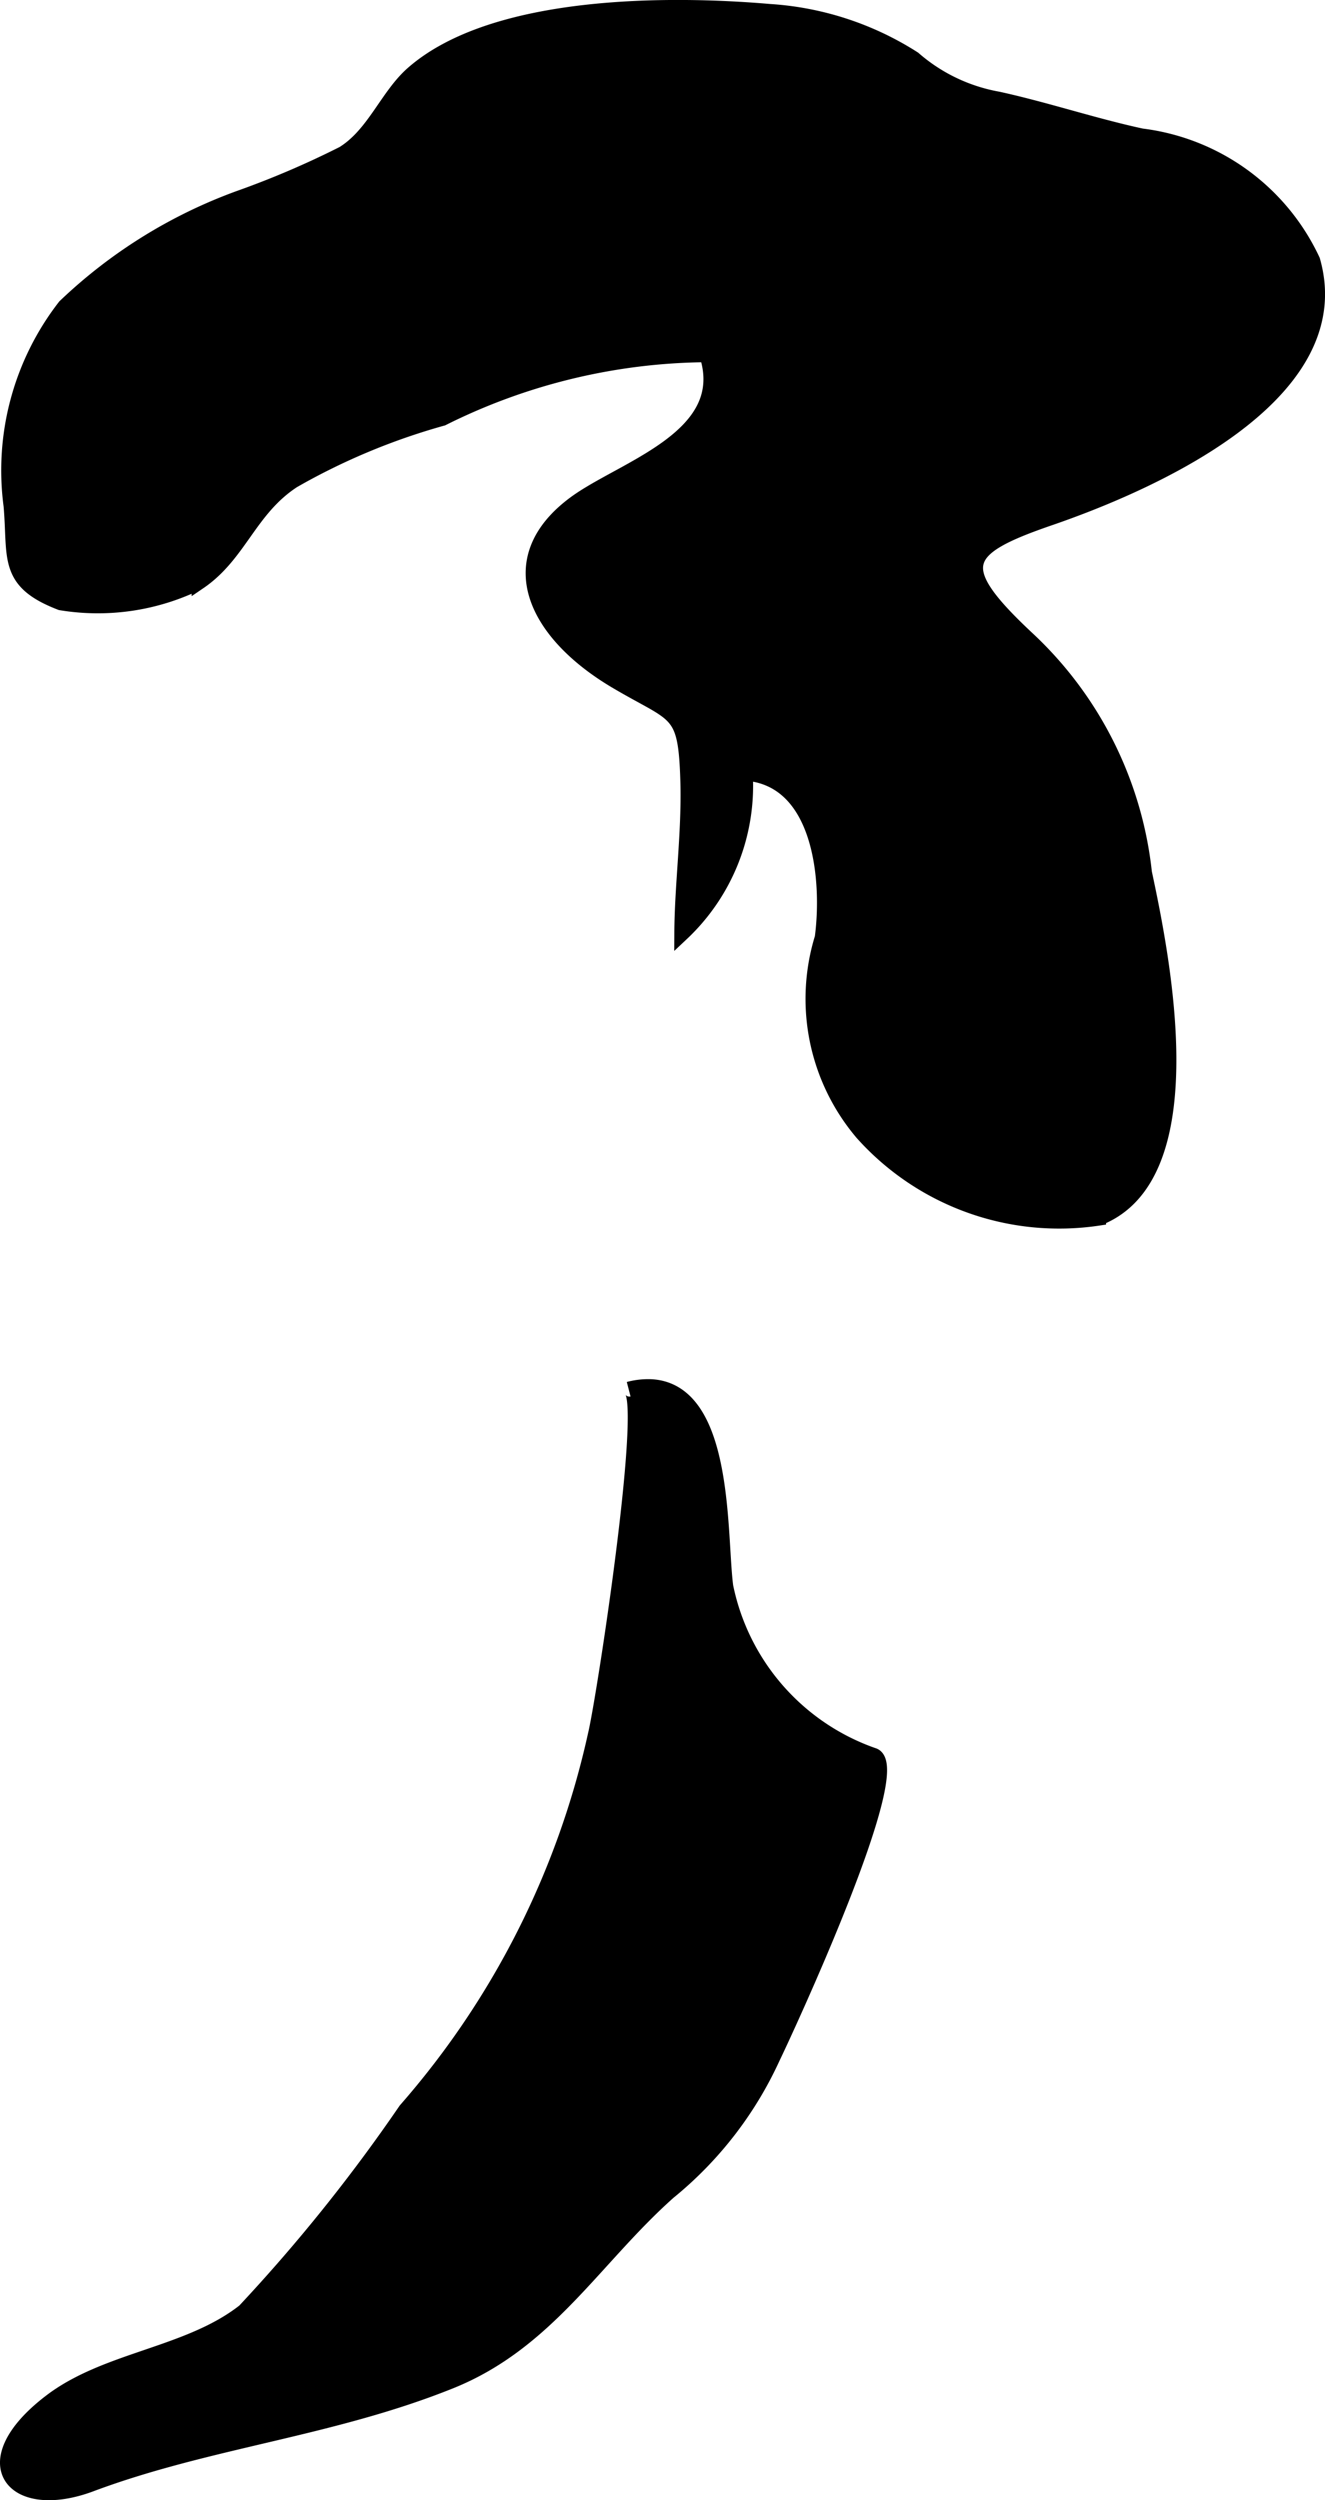
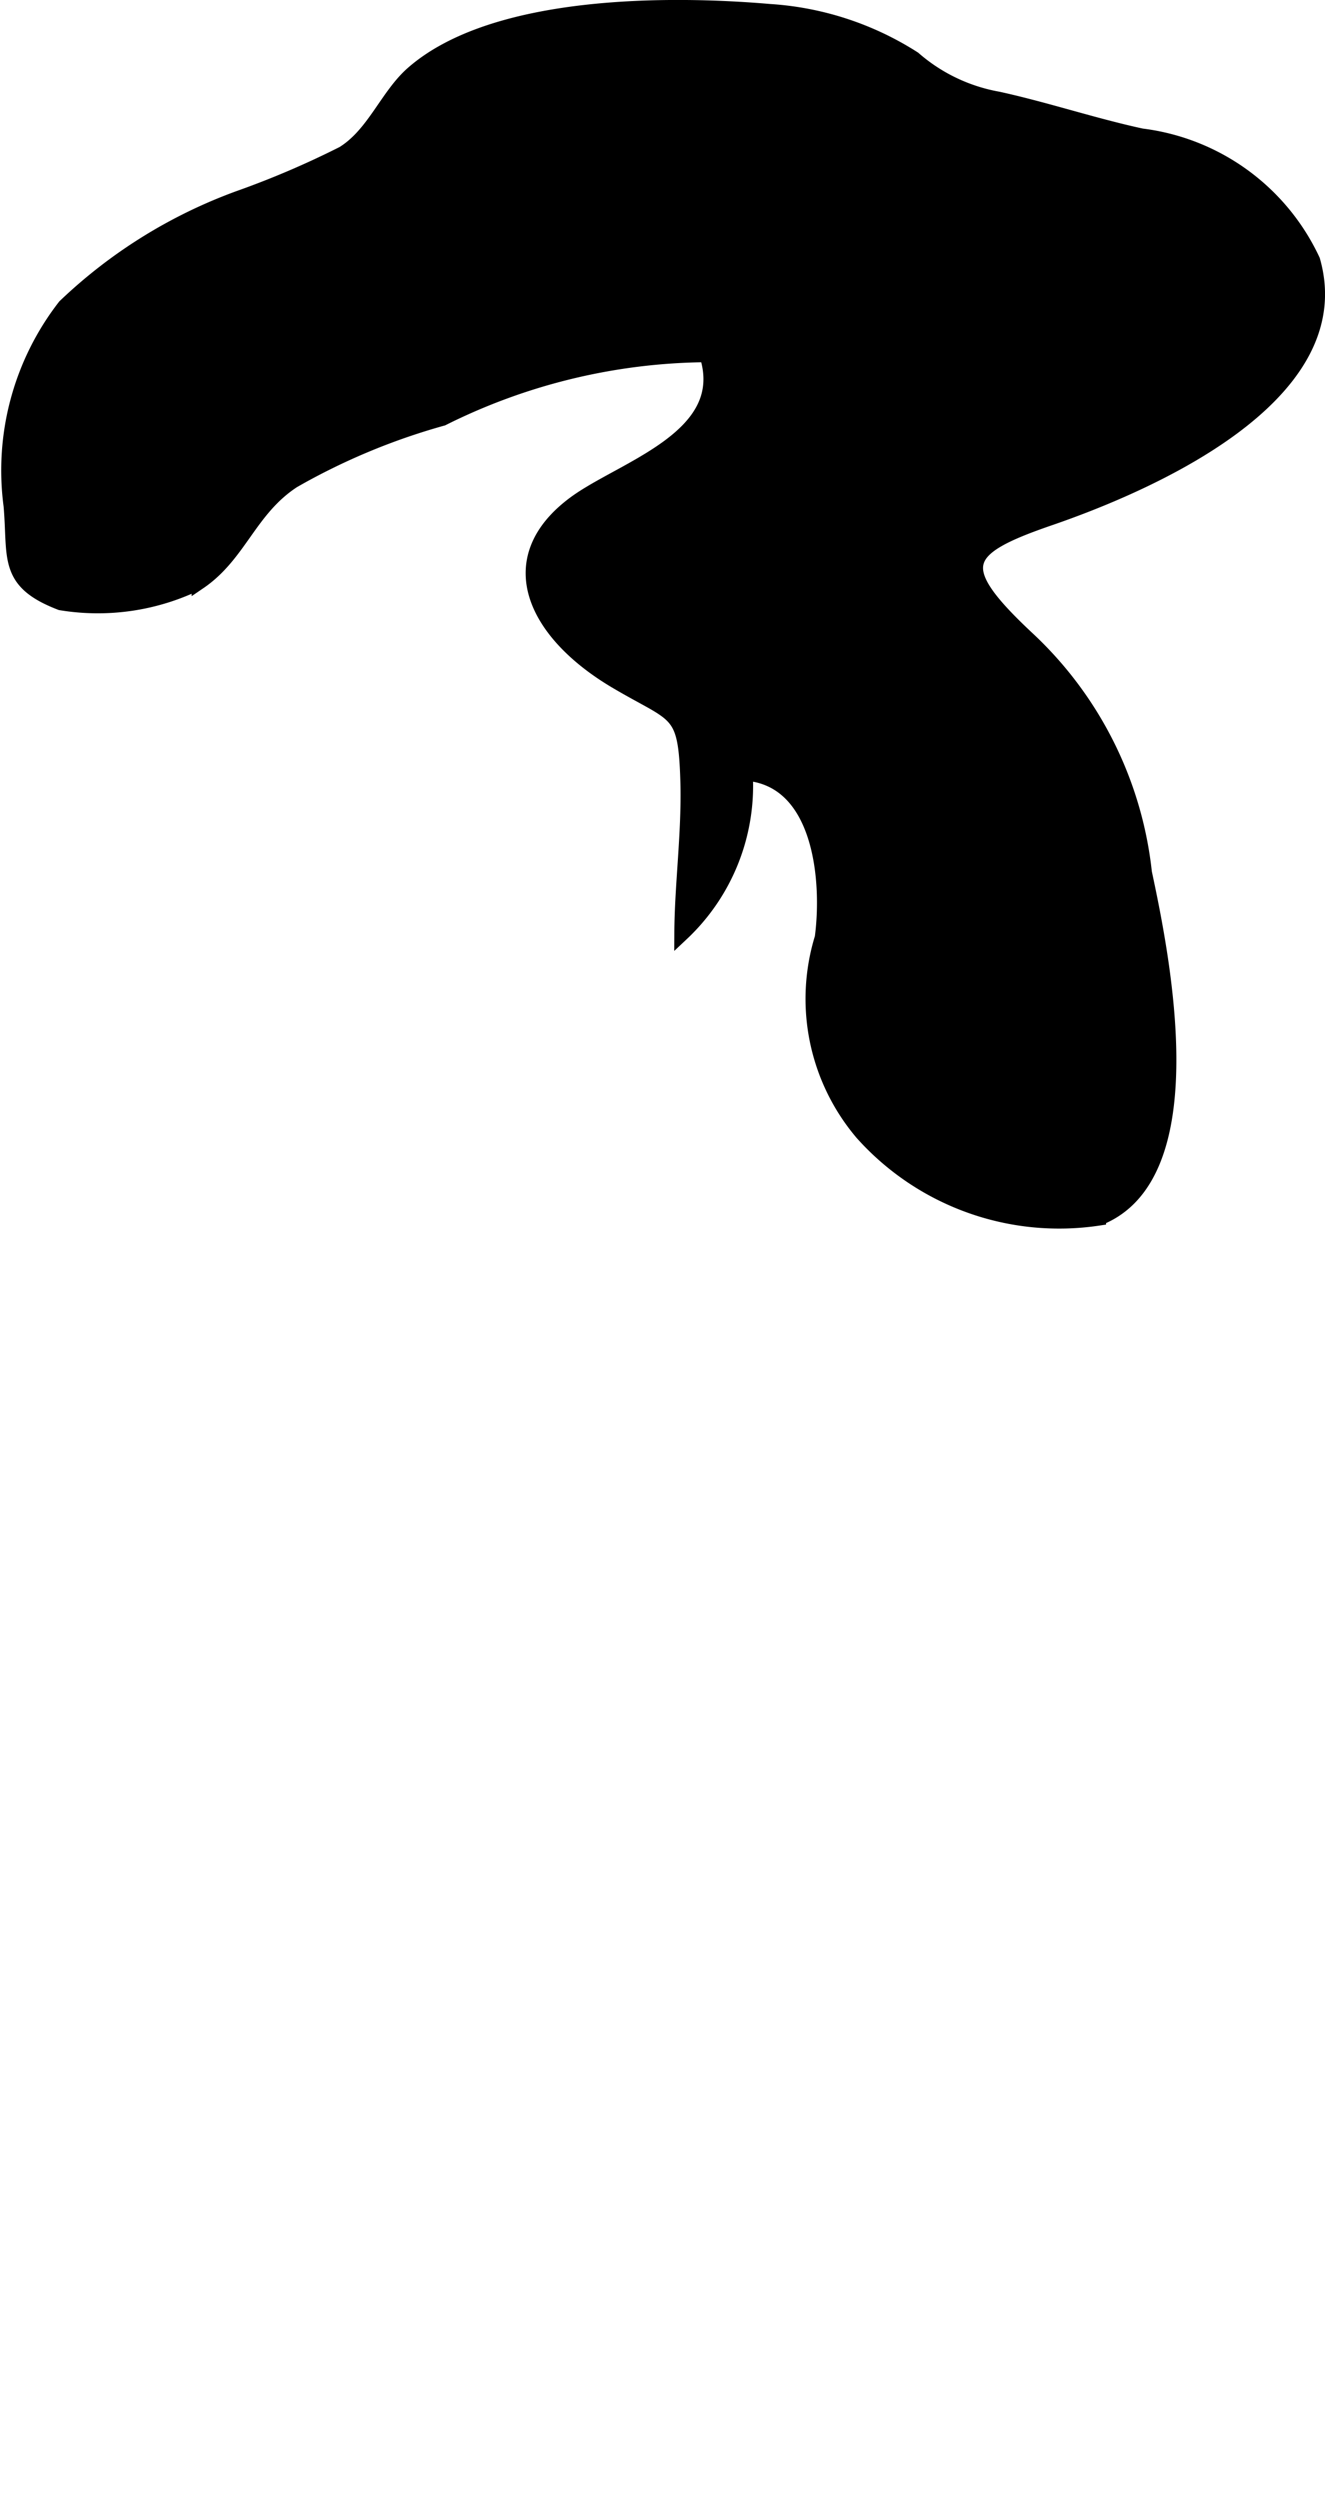
<svg xmlns="http://www.w3.org/2000/svg" version="1.1" width="4.687mm" height="8.842mm" viewBox="0 0 13.285 25.064">
  <defs>
    <style type="text/css">
      .a {
        stroke: #000;
        stroke-miterlimit: 10;
        stroke-width: 0.15px;
      }
    </style>
  </defs>
-   <path class="a" d="M6.533,13.902c.756.046.676,1.494.744,2.003a2.274,2.274,0,0,0,1.476,1.691c.364.097-.885,2.784-1.005,3.031a3.745,3.745,0,0,1-1.044,1.349c-.749.667-1.214,1.505-2.188,1.897-1.196.481-2.433.593-3.606,1.032-.777.291-1.209-.211-.407-.826.562-.432,1.386-.469,1.947-.91a16.954,16.954,0,0,0,1.617-2.015,8.475,8.475,0,0,0,1.902-3.761c.088-.36.573-3.525.335-3.466A.751.751,0,0,1,6.533,13.902Z" />
  <path class="a" d="M7.087,3.556a6.024,6.024,0,0,0-2.651.638,6.536,6.536,0,0,0-1.497.625c-.439.286-.537.74-.943,1.016a2.28,2.28,0,0,1-1.387.208c-.558-.214-.453-.453-.499-.975A2.68,2.68,0,0,1,.65,3.072a5.007,5.007,0,0,1,1.742-1.084A8.96,8.96,0,0,0,3.442,1.539c.311-.193.441-.58.7-.805.817-.712,2.571-.706,3.576-.619a3.034,3.034,0,0,1,1.443.473,1.754,1.754,0,0,0,.845.405c.484.106.955.265,1.44.37a2.19,2.19,0,0,1,1.716,1.248c.393,1.373-1.687,2.255-2.628,2.58-.901.309-1.01.484-.233,1.211a3.759,3.759,0,0,1,1.174,2.346c.183.856.624,3.04-.46,3.464a2.648,2.648,0,0,1-2.369-.853,2.078,2.078,0,0,1-.402-1.958c.076-.572-.008-1.595-.772-1.65a2.034,2.034,0,0,1-.636,1.608c.002-.484.074-1.001.061-1.513-.021-.744-.103-.653-.712-1.012-.817-.48-1.185-1.221-.423-1.786C6.241,4.693,7.355,4.386,7.087,3.556Z" />
</svg>